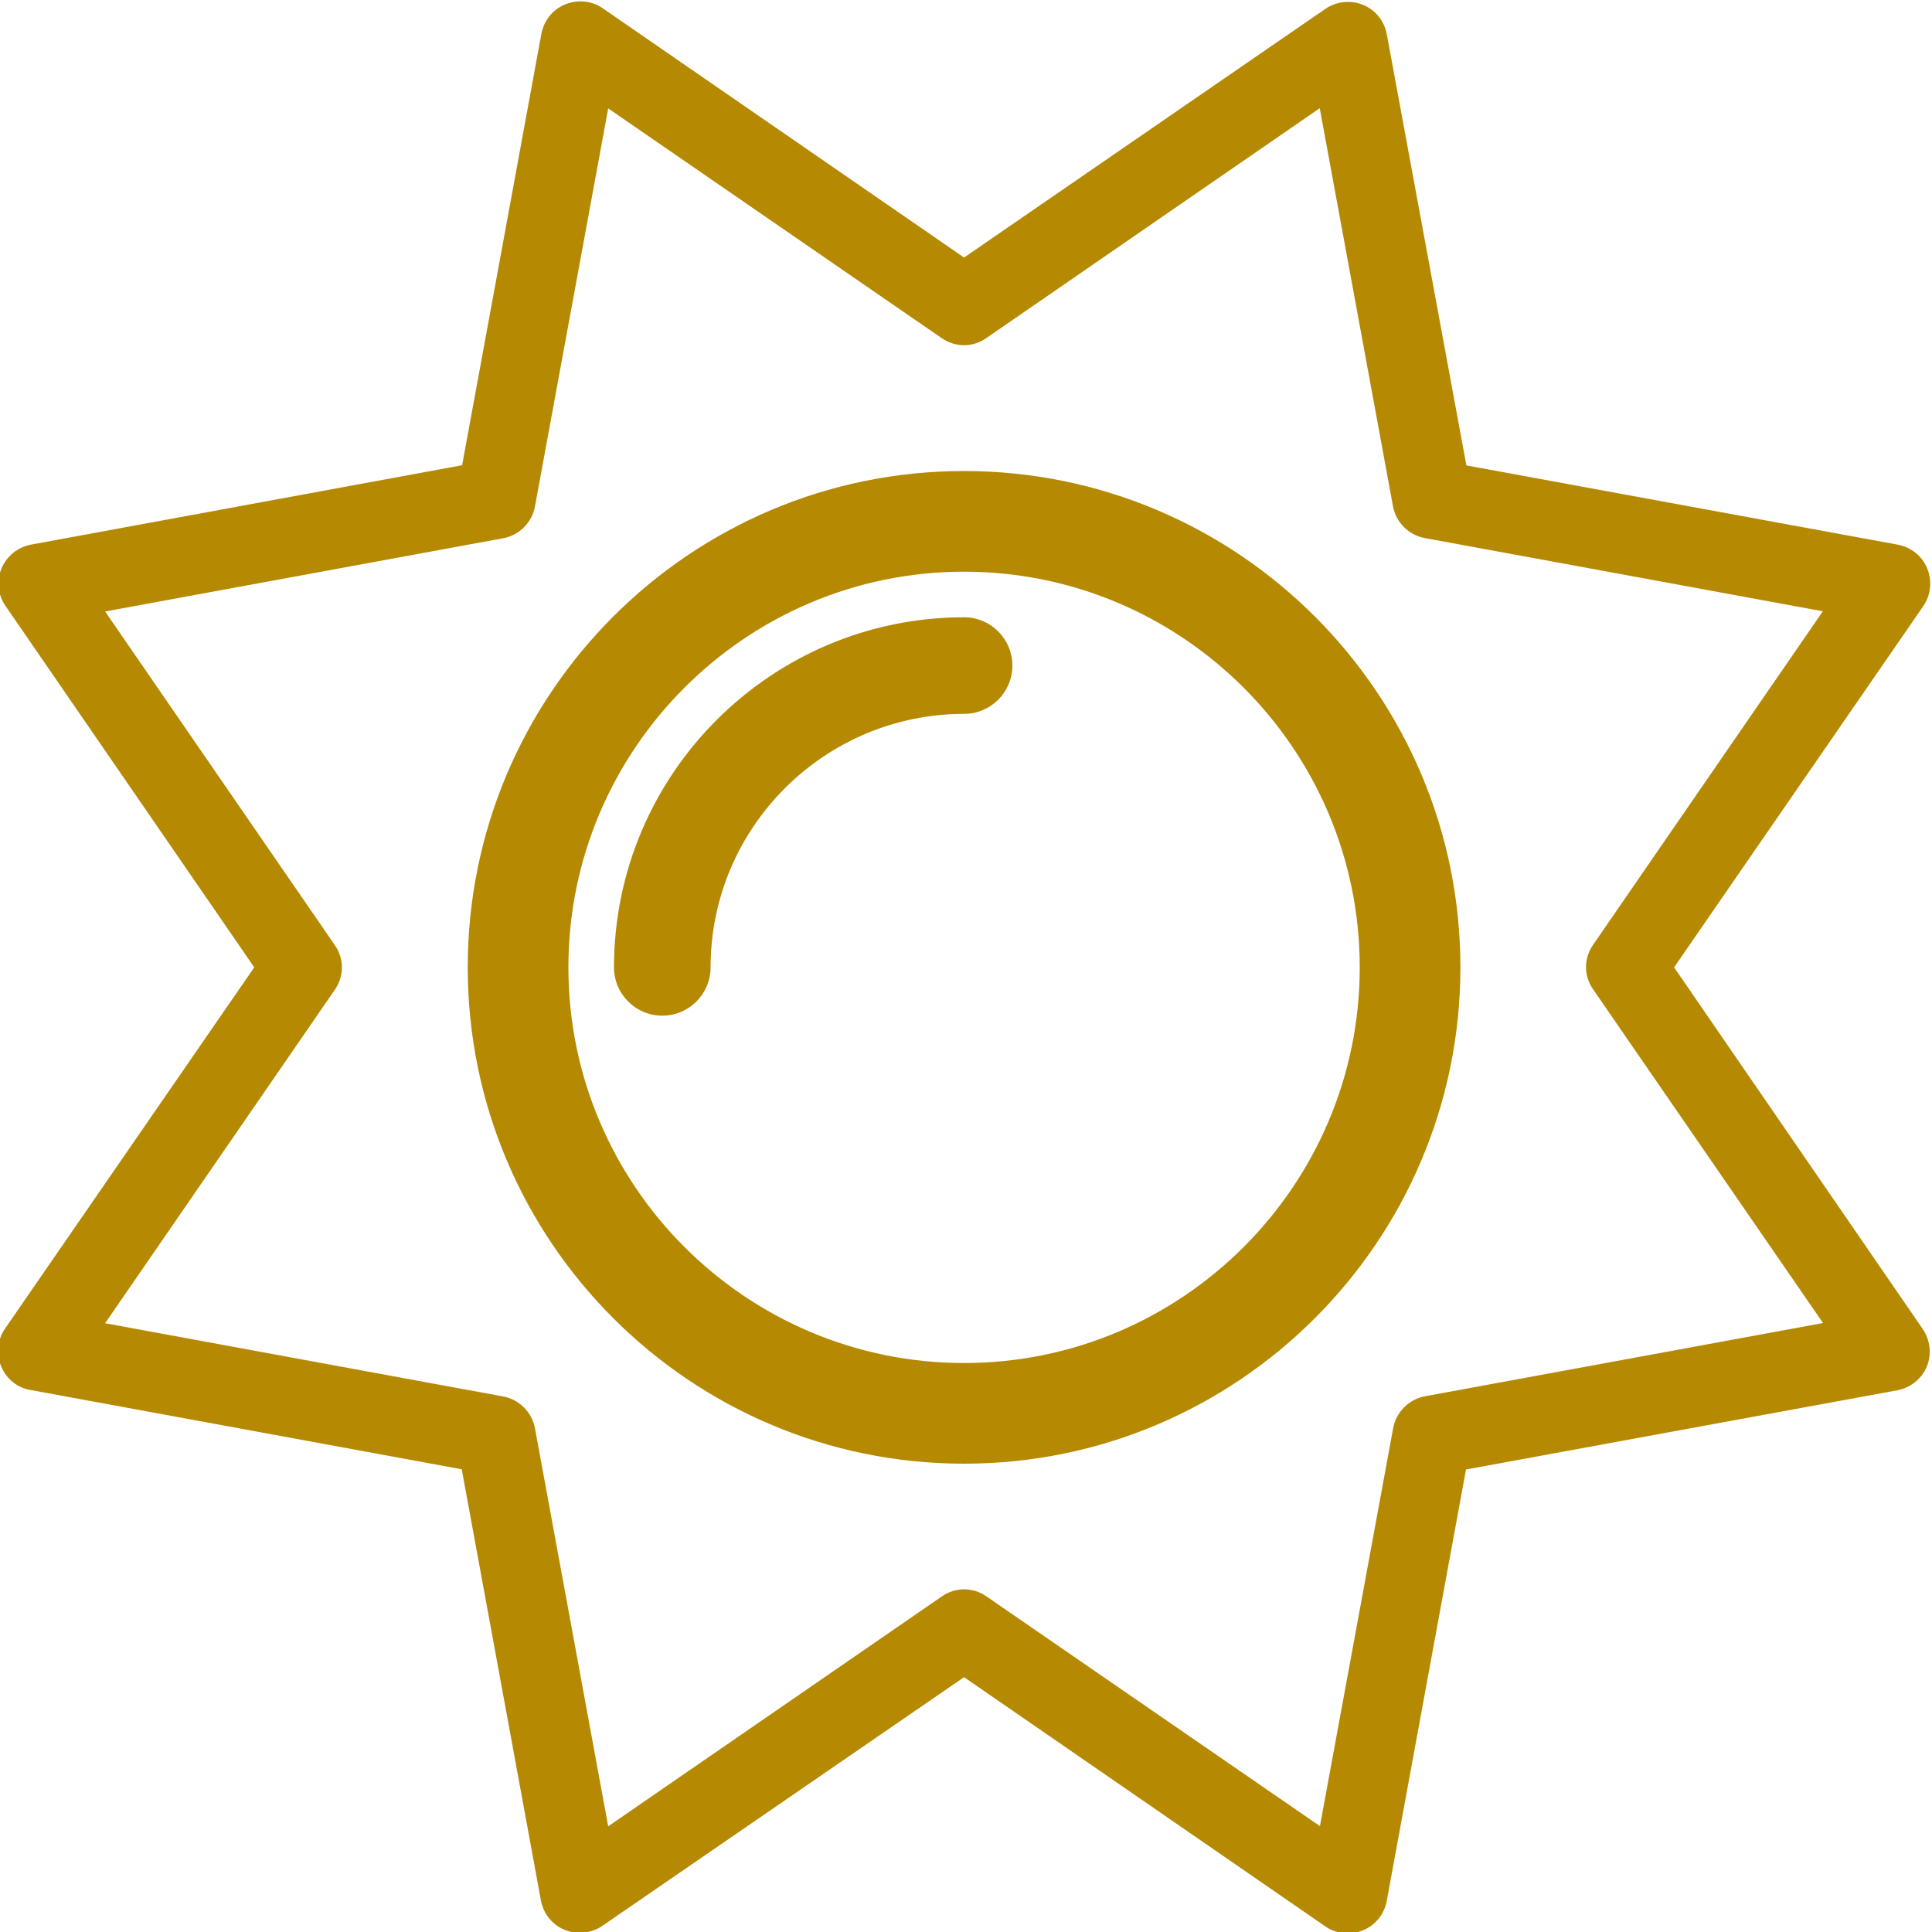
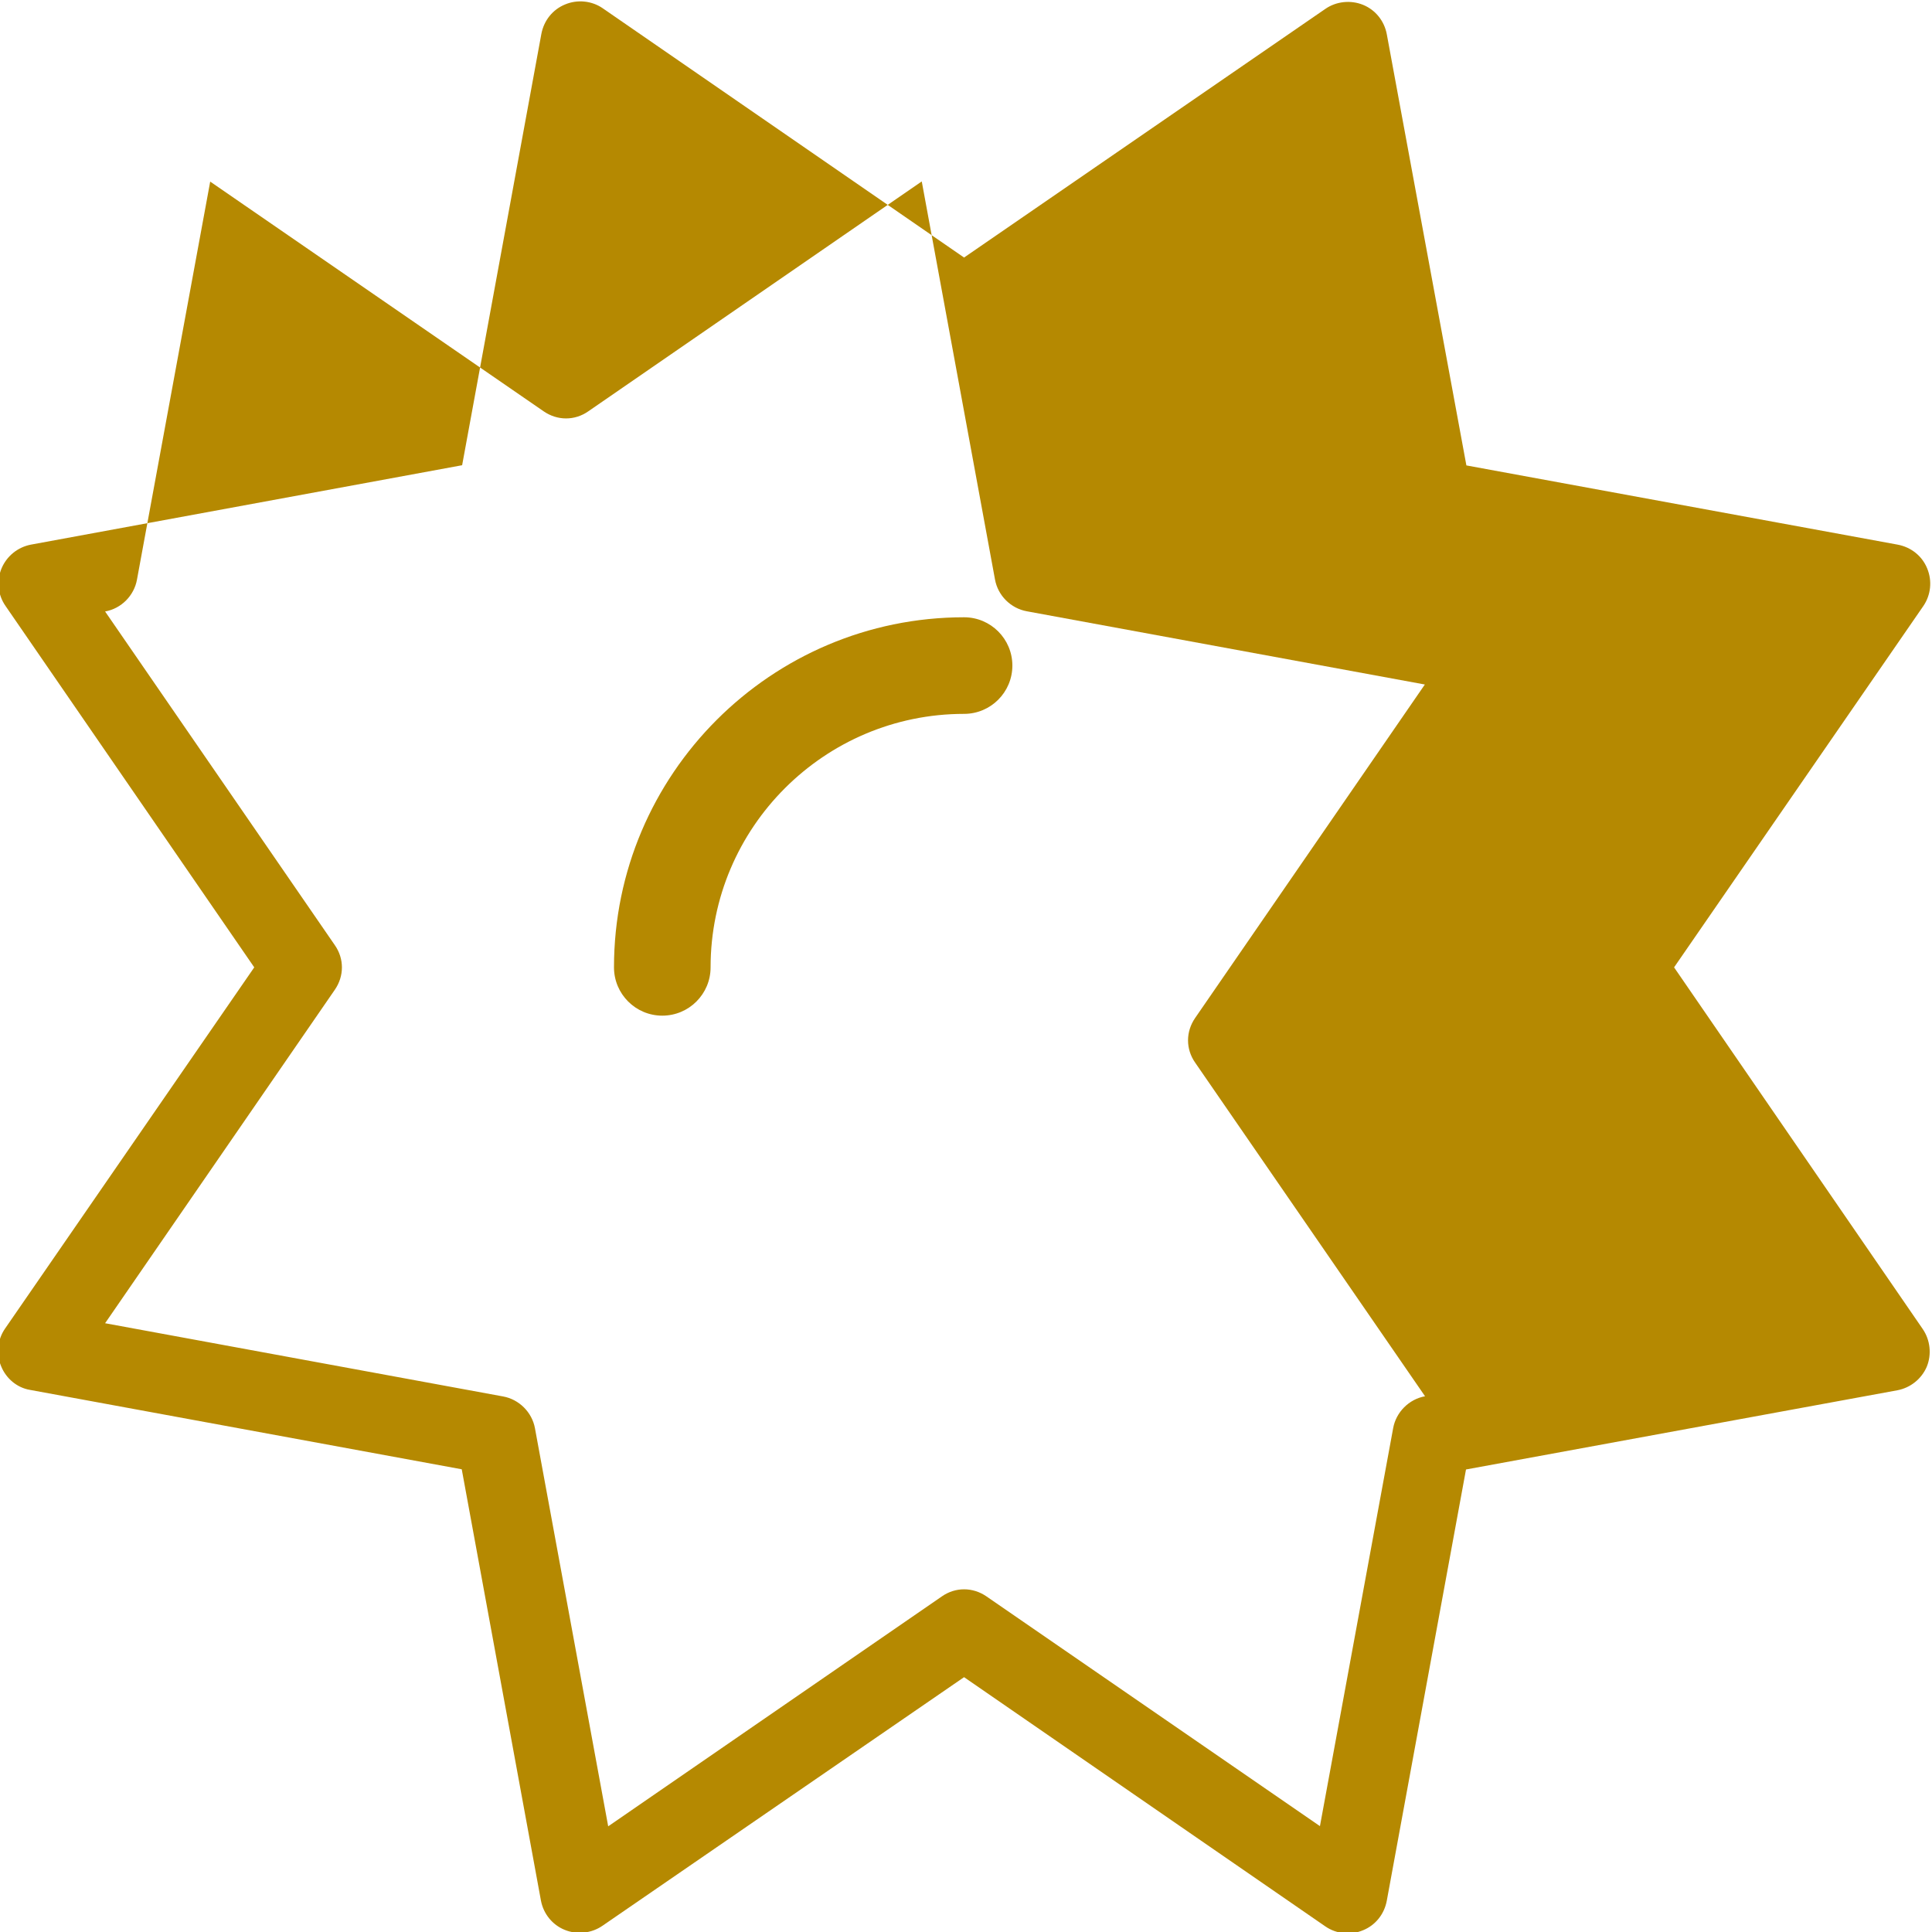
<svg xmlns="http://www.w3.org/2000/svg" id="Layer_1" viewBox="0 0 100 100">
  <defs>
    <style>      .st0 {        fill: #b58901;      }    </style>
  </defs>
-   <path class="st0" d="M49.9,24.38c-14.17,0-25.69,11.52-25.69,25.69s11.52,25.69,25.69,25.69,25.69-11.52,25.69-25.69-11.52-25.69-25.69-25.69ZM49.9,70.55c-11.29,0-20.48-9.19-20.48-20.48s9.19-20.48,20.48-20.48,20.48,9.19,20.48,20.48-9.19,20.48-20.48,20.48Z" />
-   <path class="st0" d="M86.65,50.07l12.9-18.7c.39-.57.47-1.3.2-1.95-.26-.64-.83-1.1-1.53-1.23l-22.32-4.1-4.12-22.32c-.13-.69-.59-1.26-1.23-1.52-.64-.26-1.39-.18-1.95.21l-18.7,12.87L31.2.43c-.56-.39-1.31-.47-1.95-.2-.64.26-1.1.83-1.23,1.53l-4.1,22.32L1.6,28.19c-.68.13-1.25.59-1.52,1.23-.27.65-.19,1.38.21,1.95l12.87,18.7L.26,68.77c-.39.56-.47,1.31-.2,1.95.26.64.83,1.11,1.49,1.22l22.35,4.11,4.1,22.33c.13.68.59,1.25,1.23,1.51.64.26,1.38.18,1.95-.21l18.72-12.87,18.7,12.9c.56.39,1.31.47,1.95.2.64-.26,1.1-.83,1.23-1.53l4.1-22.32,22.33-4.1c.68-.13,1.25-.59,1.52-1.22.26-.64.18-1.38-.21-1.95l-12.87-18.72ZM73.76,72.27c-.83.15-1.5.82-1.65,1.65l-3.79,20.6-17.26-11.89c-.71-.49-1.61-.49-2.31,0l-17.27,11.9-3.79-20.6c-.15-.83-.82-1.5-1.65-1.65l-20.6-3.79,11.89-17.26c.49-.71.49-1.61,0-2.31L5.44,31.65l20.6-3.79c.84-.15,1.5-.82,1.65-1.65l3.79-20.6,17.26,11.89c.71.49,1.61.49,2.31,0h0s17.26-11.9,17.26-11.9l3.79,20.6c.15.84.82,1.5,1.65,1.65l20.6,3.79-11.89,17.26c-.49.71-.49,1.61,0,2.31l11.9,17.27-20.6,3.79Z" />
+   <path class="st0" d="M86.65,50.07l12.9-18.7c.39-.57.47-1.3.2-1.95-.26-.64-.83-1.1-1.53-1.23l-22.32-4.1-4.12-22.32c-.13-.69-.59-1.26-1.23-1.52-.64-.26-1.39-.18-1.95.21l-18.7,12.87L31.2.43c-.56-.39-1.31-.47-1.95-.2-.64.26-1.1.83-1.23,1.53l-4.1,22.32L1.6,28.19c-.68.13-1.25.59-1.52,1.23-.27.65-.19,1.38.21,1.95l12.87,18.7L.26,68.77c-.39.56-.47,1.31-.2,1.95.26.64.83,1.11,1.49,1.22l22.35,4.11,4.1,22.33c.13.68.59,1.25,1.23,1.51.64.26,1.38.18,1.95-.21l18.72-12.87,18.7,12.9c.56.39,1.31.47,1.95.2.64-.26,1.1-.83,1.23-1.53l4.1-22.32,22.33-4.1c.68-.13,1.25-.59,1.52-1.22.26-.64.18-1.38-.21-1.95l-12.87-18.72ZM73.76,72.27c-.83.15-1.5.82-1.65,1.65l-3.79,20.6-17.26-11.89c-.71-.49-1.61-.49-2.31,0l-17.27,11.9-3.79-20.6c-.15-.83-.82-1.5-1.65-1.65l-20.6-3.79,11.89-17.26c.49-.71.49-1.61,0-2.31L5.44,31.65c.84-.15,1.5-.82,1.65-1.65l3.79-20.6,17.26,11.89c.71.49,1.61.49,2.31,0h0s17.26-11.9,17.26-11.9l3.79,20.6c.15.84.82,1.5,1.65,1.65l20.6,3.79-11.89,17.26c-.49.71-.49,1.61,0,2.31l11.9,17.27-20.6,3.79Z" />
  <path class="st0" d="M34.28,52.57c-1.38,0-2.5-1.12-2.5-2.5,0-9.99,8.13-18.12,18.12-18.12,1.38,0,2.5,1.12,2.5,2.5s-1.12,2.5-2.5,2.5c-7.23,0-13.12,5.88-13.12,13.12,0,1.38-1.12,2.5-2.5,2.5Z" />
</svg>